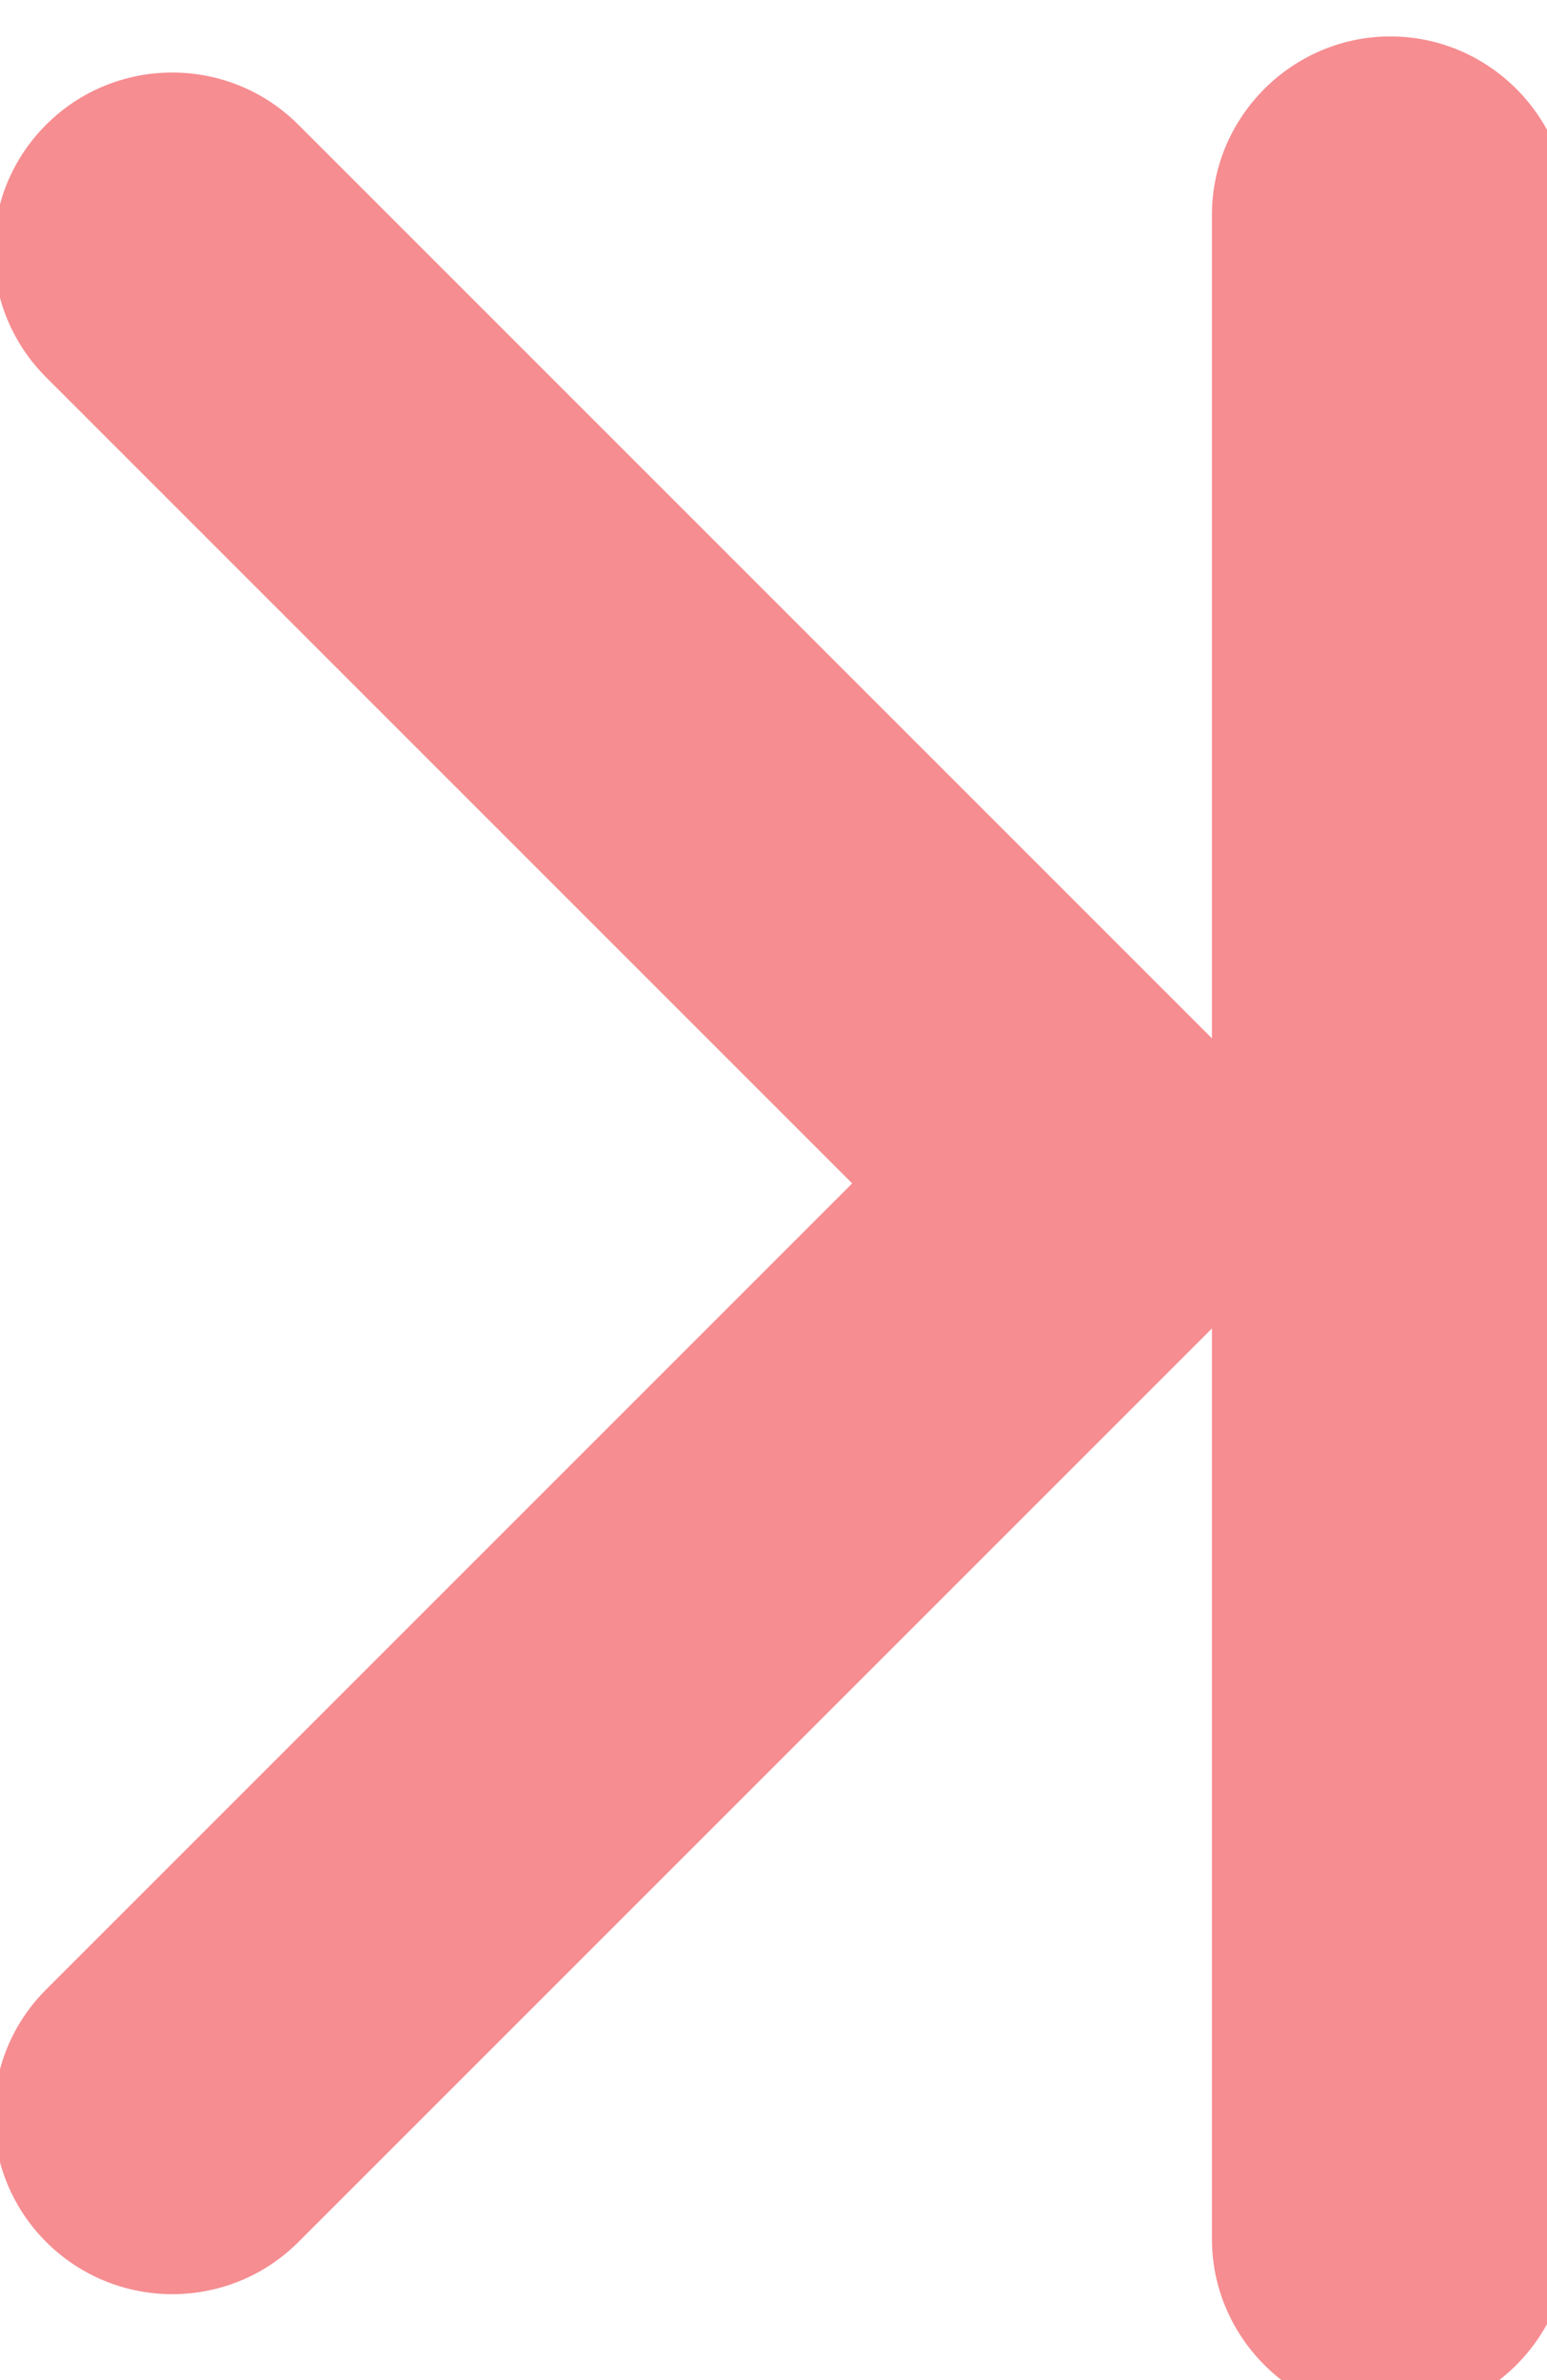
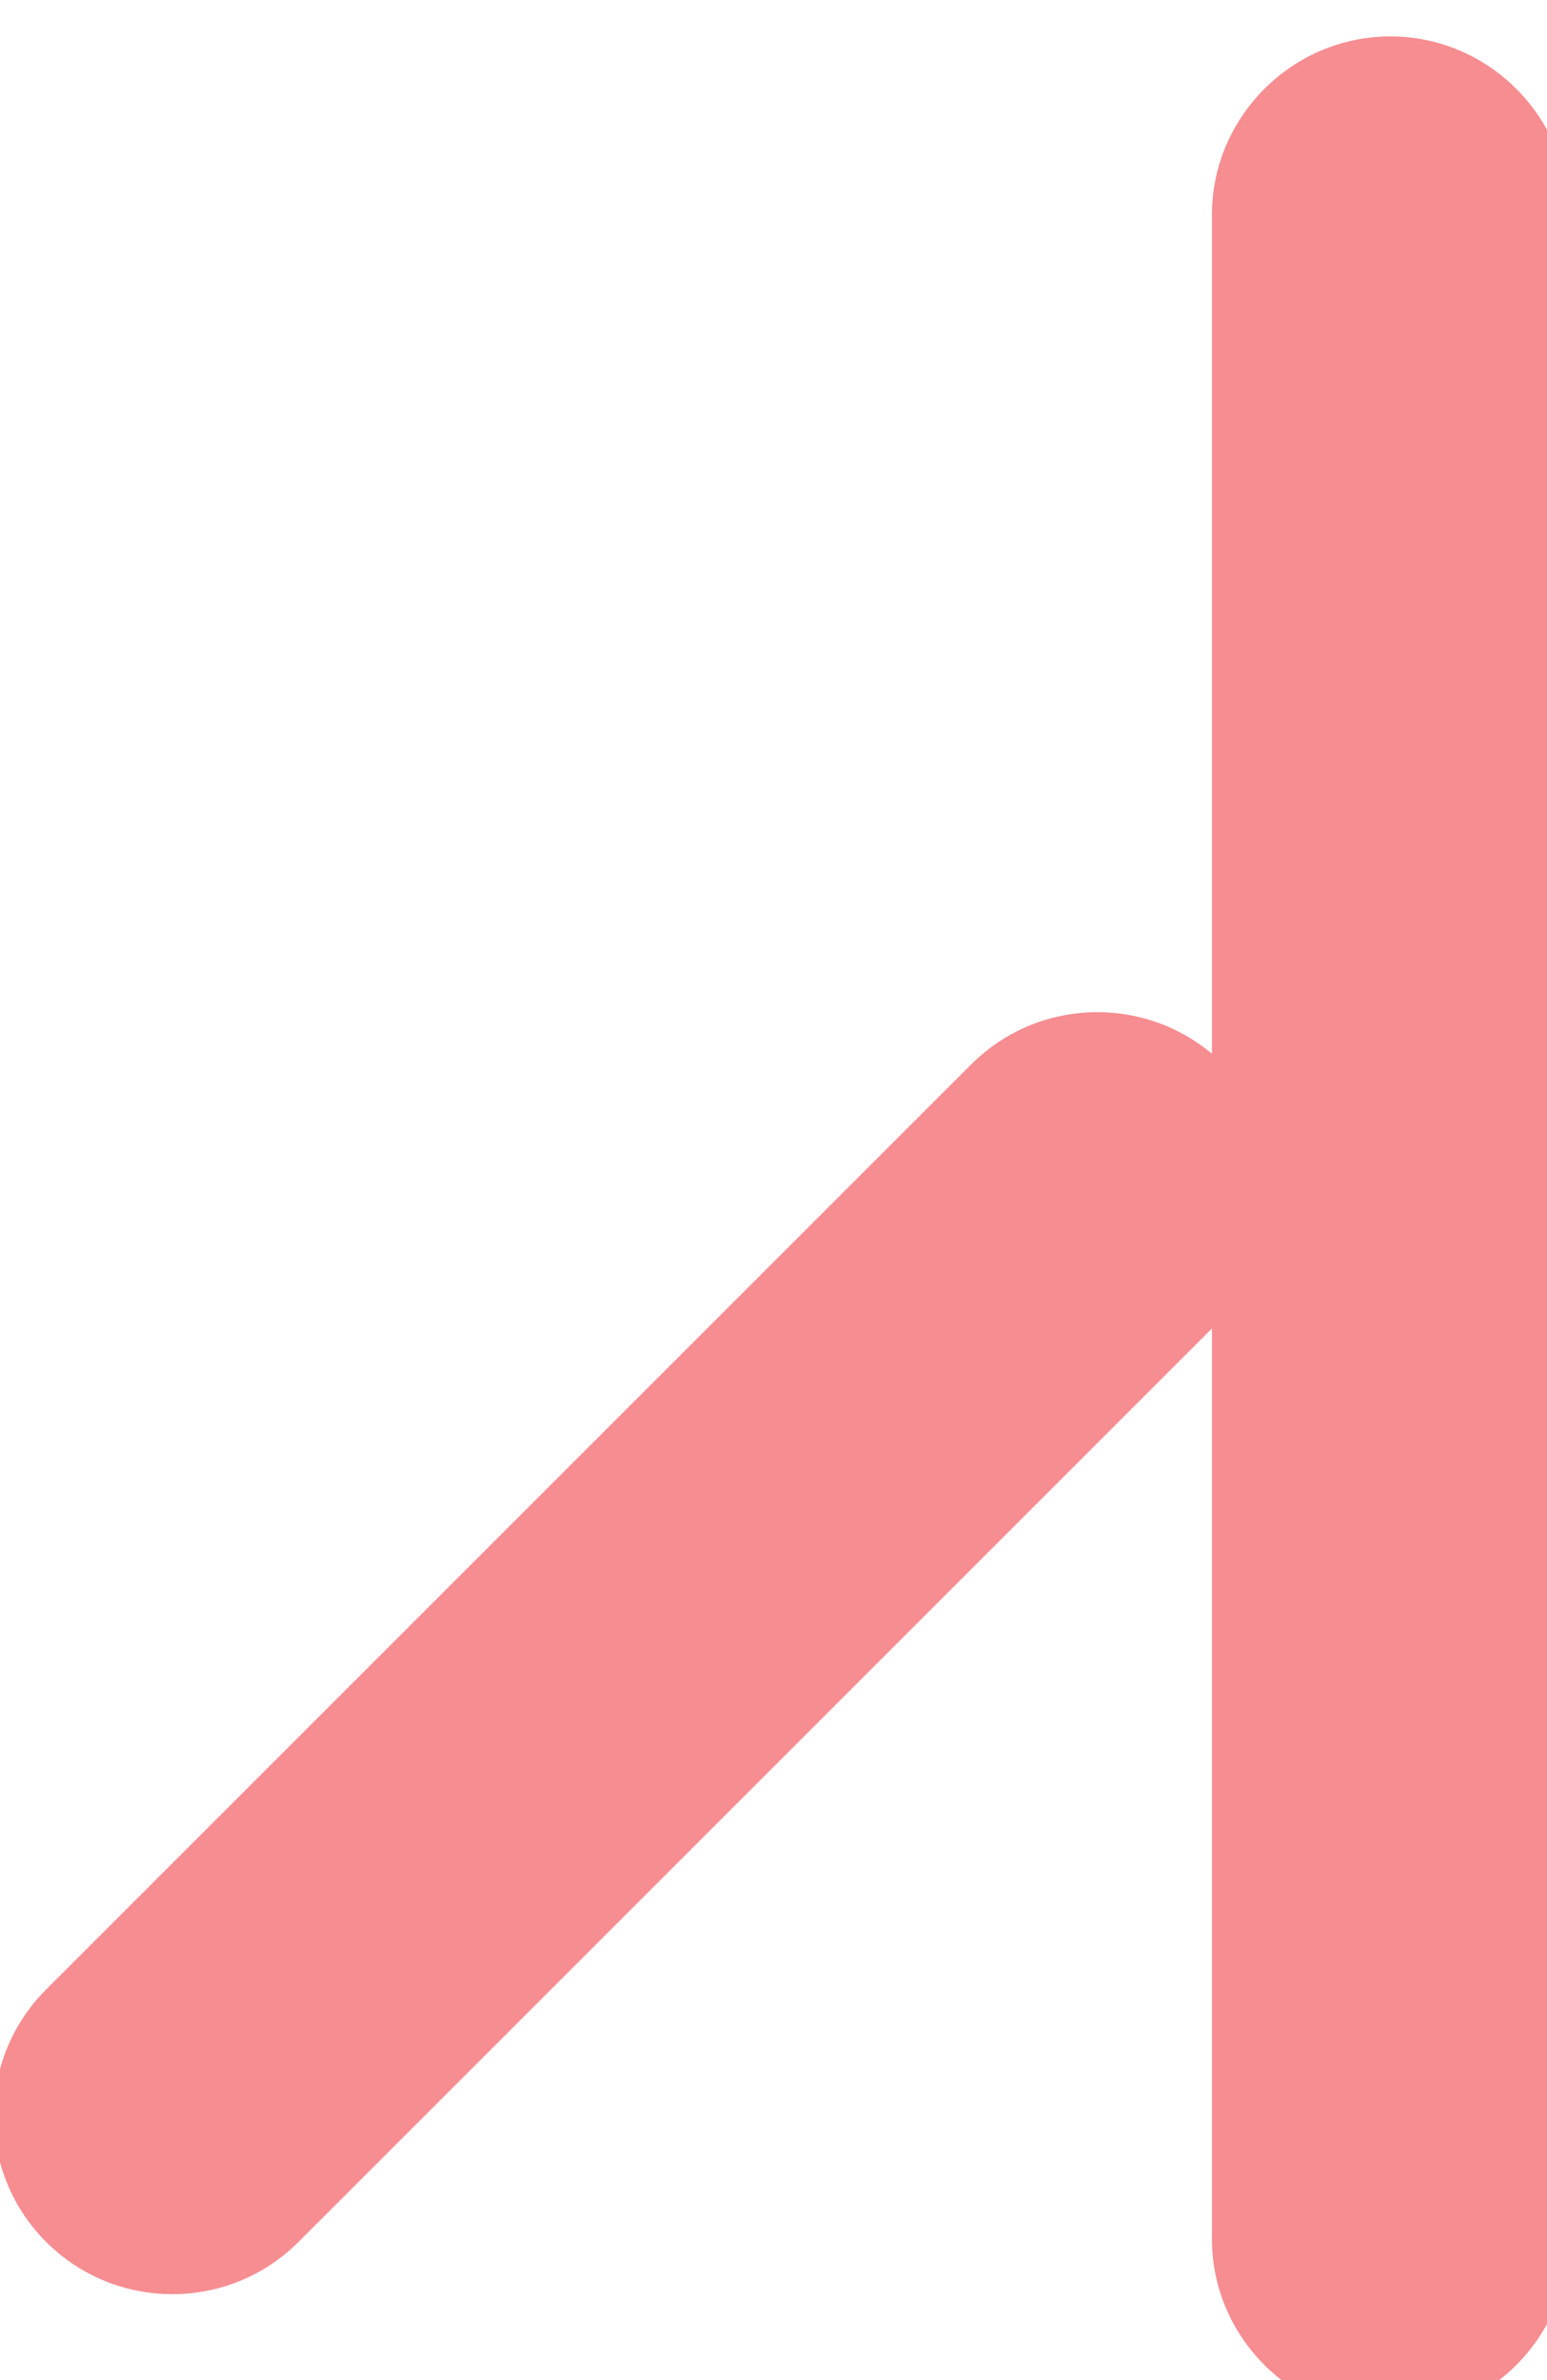
<svg xmlns="http://www.w3.org/2000/svg" width="100%" height="100%" viewBox="0 0 13 20" version="1.1" xml:space="preserve" style="fill-rule:evenodd;clip-rule:evenodd;stroke-linejoin:round;stroke-miterlimit:2;">
  <g transform="matrix(1,0,0,1,-1071.98,-1661)">
    <g transform="matrix(-1,0,0,1,1922.79,-210)">
      <g opacity="0.5">
        <g transform="matrix(0.707,0.707,-0.707,0.707,834.172,1480.85)">
          <g transform="matrix(1.5,0,0,0.933,-79.346,36.583)">
-             <path d="M246,246.607C246,245.72 245.552,245 245,245C244.448,245 244,245.72 244,246.607L244,258.393C244,259.28 244.448,260 245,260C245.552,260 246,259.28 246,258.393L246,246.607Z" style="fill:rgb(237,28,36);" />
-           </g>
+             </g>
          <g transform="matrix(3.46983e-17,1.5,-0.933,-3.46983e-17,529.32,-89.75)">
            <path d="M246,246.607C246,245.72 245.552,245 245,245C244.448,245 244,245.72 244,246.607L244,258.393C244,259.28 244.448,260 245,260C245.552,260 246,259.28 246,258.393L246,246.607Z" style="fill:rgb(237,28,36);" />
          </g>
        </g>
        <g transform="matrix(0.99,0,0,1.078,8.997,-114.068)">
          <path d="M840.029,1843.11C840.029,1842.35 839.35,1841.72 838.514,1841.72C837.679,1841.72 837,1842.35 837,1843.11L837,1858.89C837,1859.65 837.679,1860.28 838.514,1860.28C839.35,1860.28 840.029,1859.65 840.029,1858.89L840.029,1843.11Z" style="fill:rgb(237,28,36);" />
        </g>
      </g>
    </g>
  </g>
</svg>